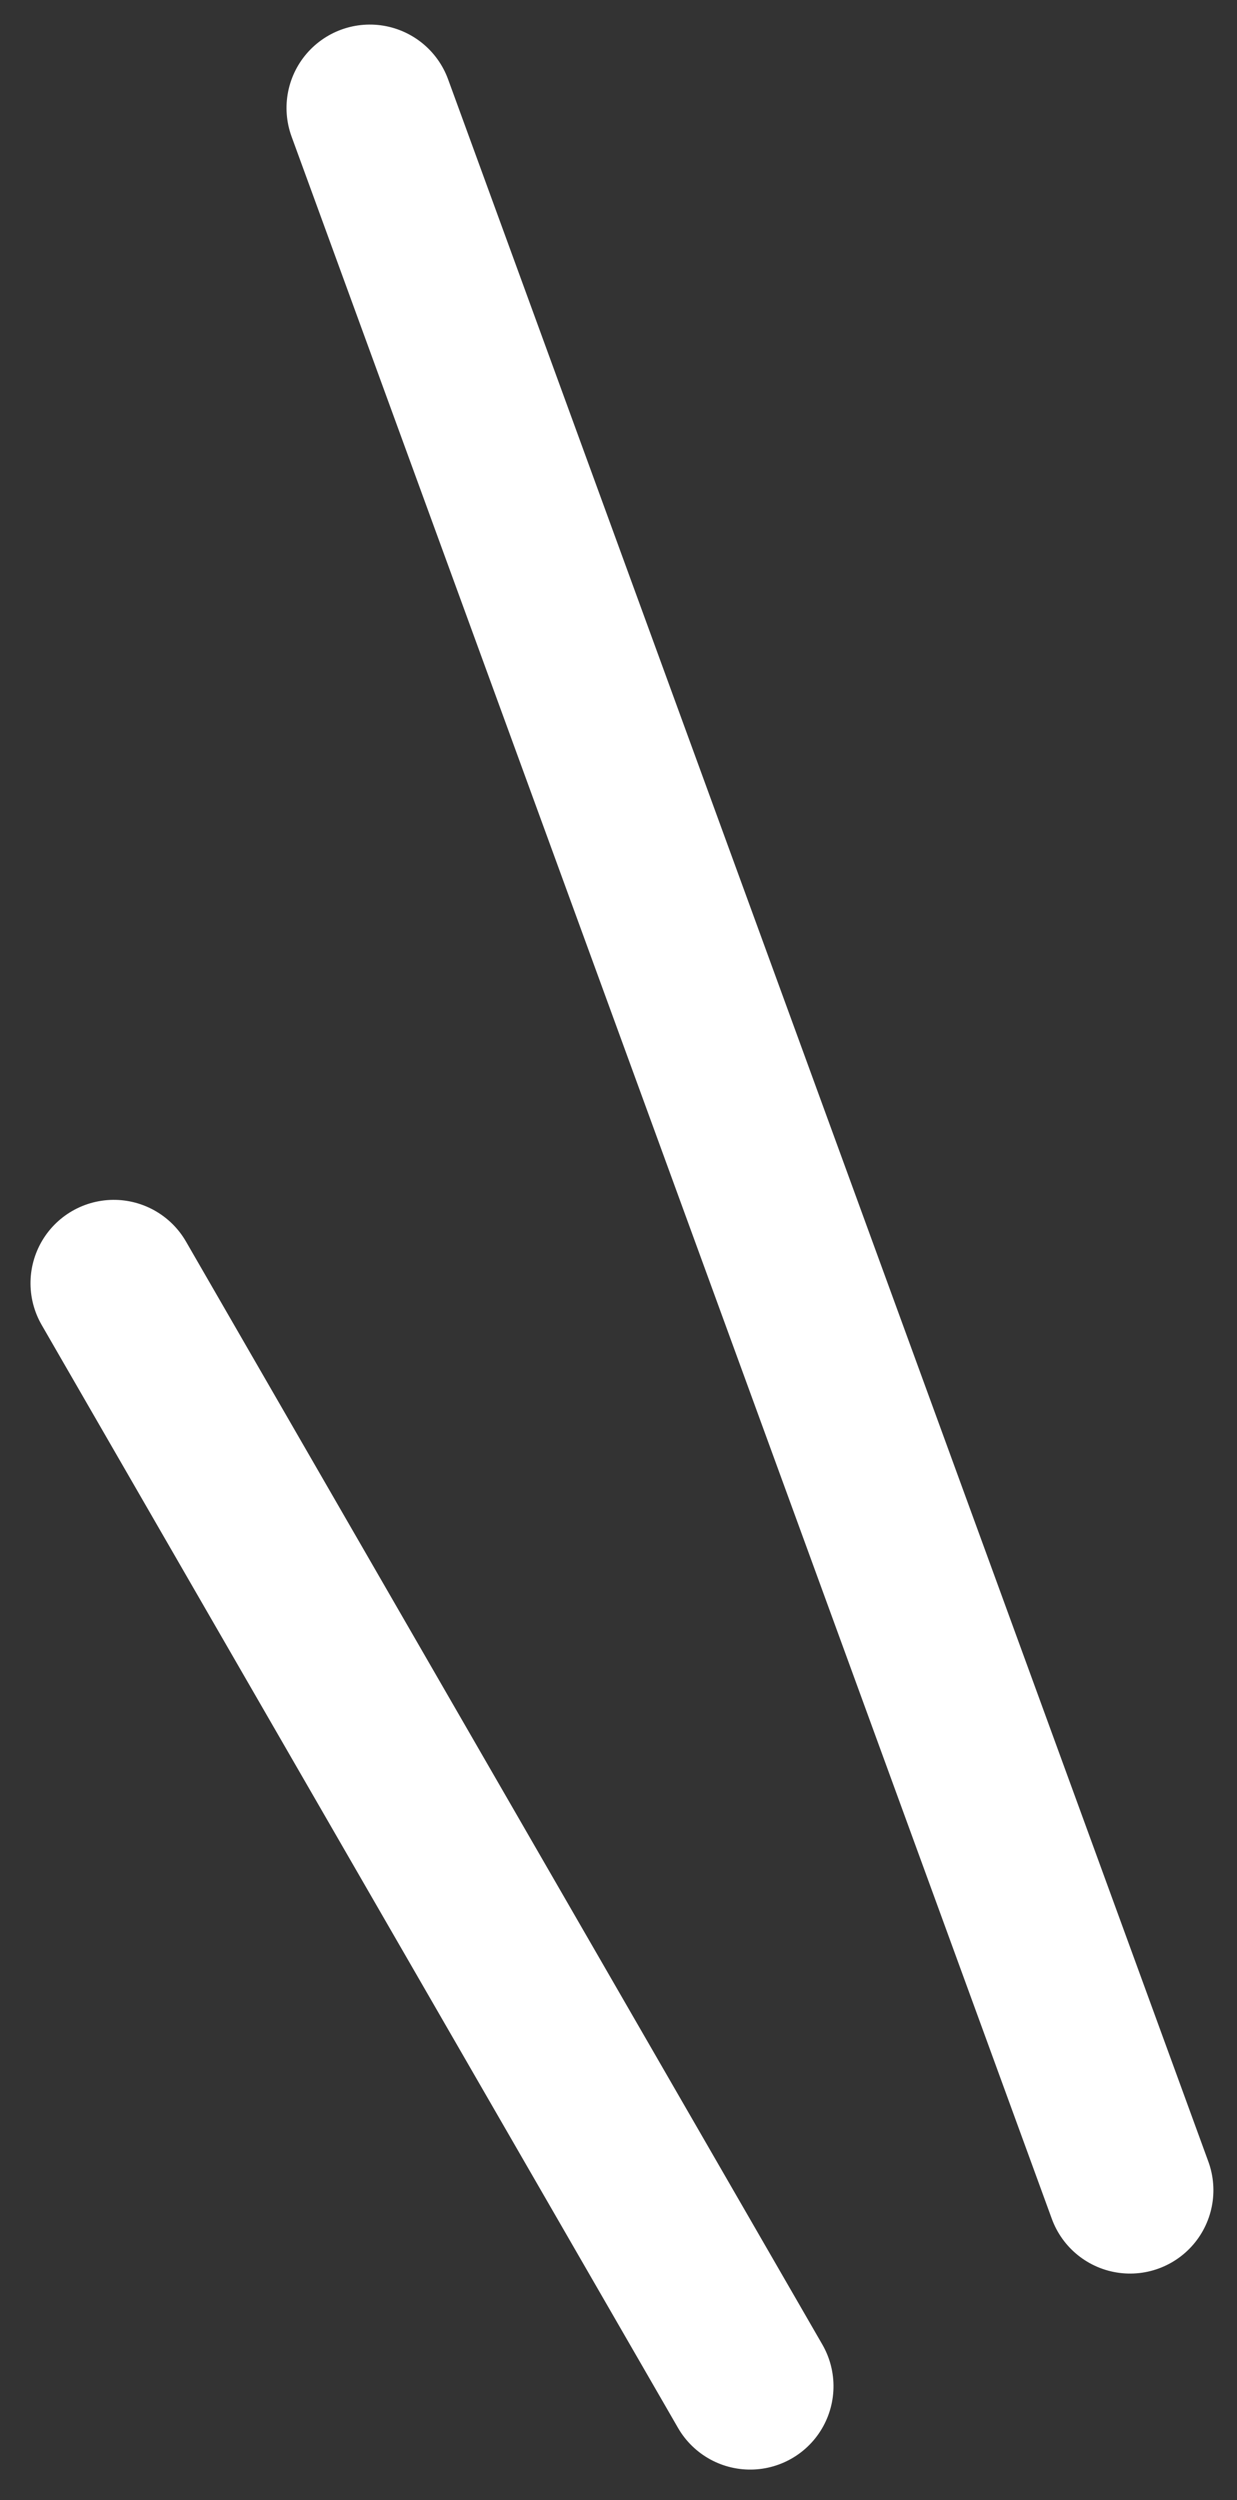
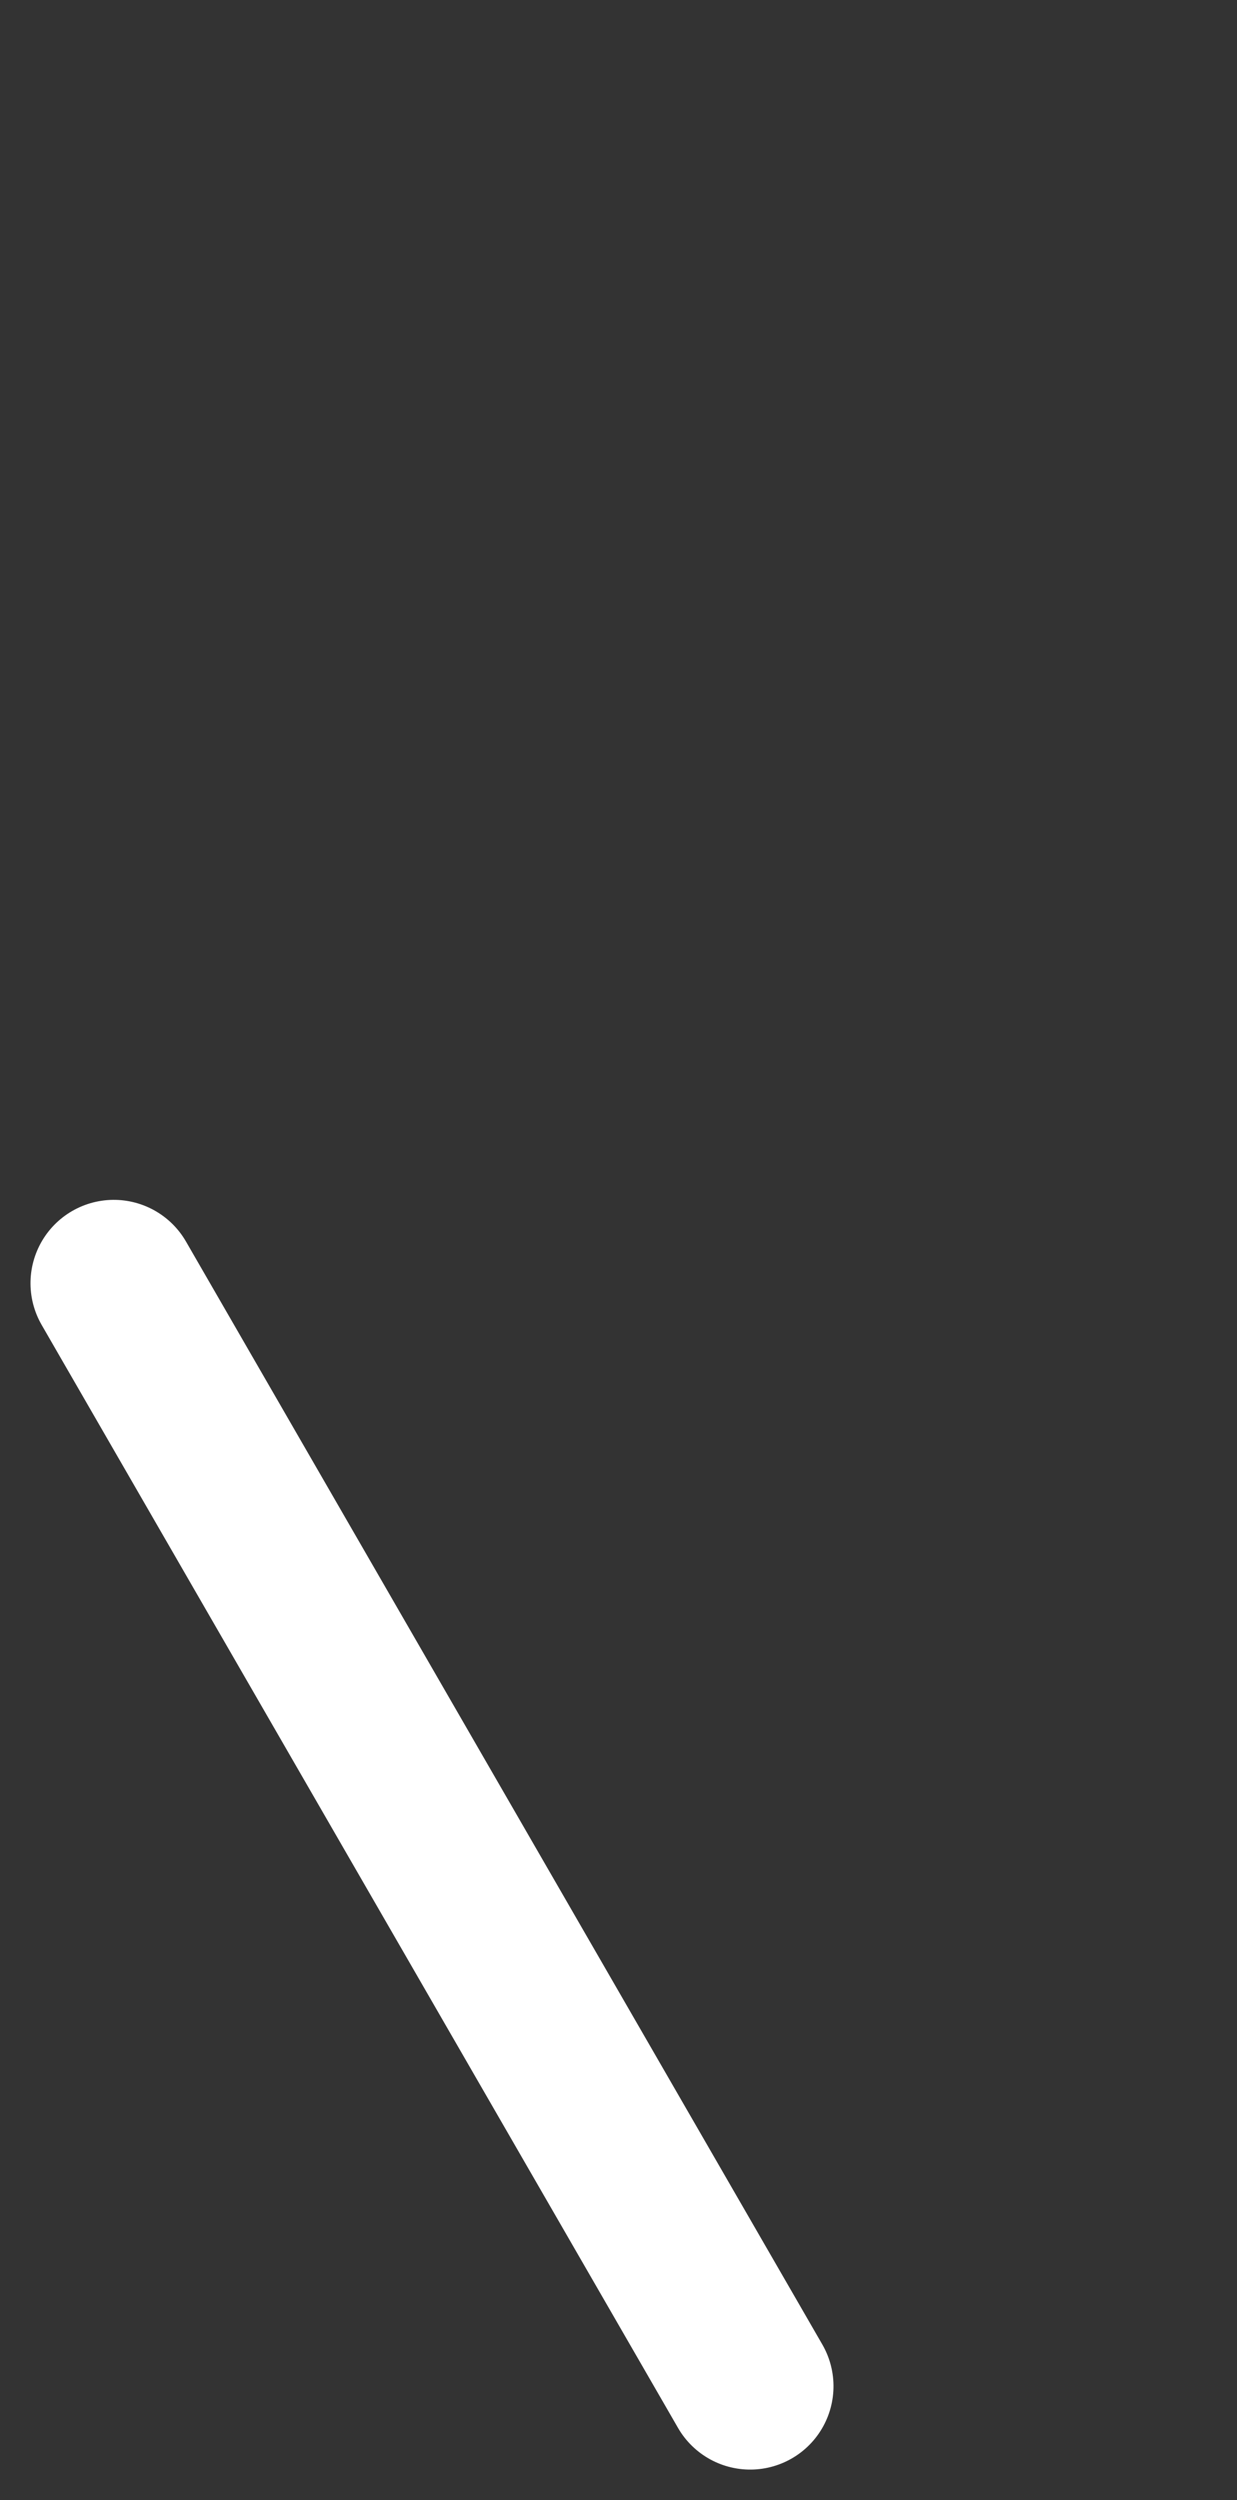
<svg xmlns="http://www.w3.org/2000/svg" width="22.269" height="44.976" viewBox="0 0 22.269 44.976">
  <rect x="0" y="0" width="22.269" height="44.976" fill="#333333" stroke="none" />
  <g id="グループ_21" data-name="グループ 21" transform="translate(-22.473 -104.108)">
-     <path id="パス_2" data-name="パス 2" d="M0,0,.049,39.881" transform="translate(29.131 106.05) rotate(-20)" fill="none" stroke="#fff" stroke-linecap="round" stroke-width="3" />
    <path id="パス_3" data-name="パス 3" d="M0,0V22.912" transform="translate(24.522 127.193) rotate(-30)" fill="none" stroke="#fff" stroke-linecap="round" stroke-width="3" />
  </g>
</svg>